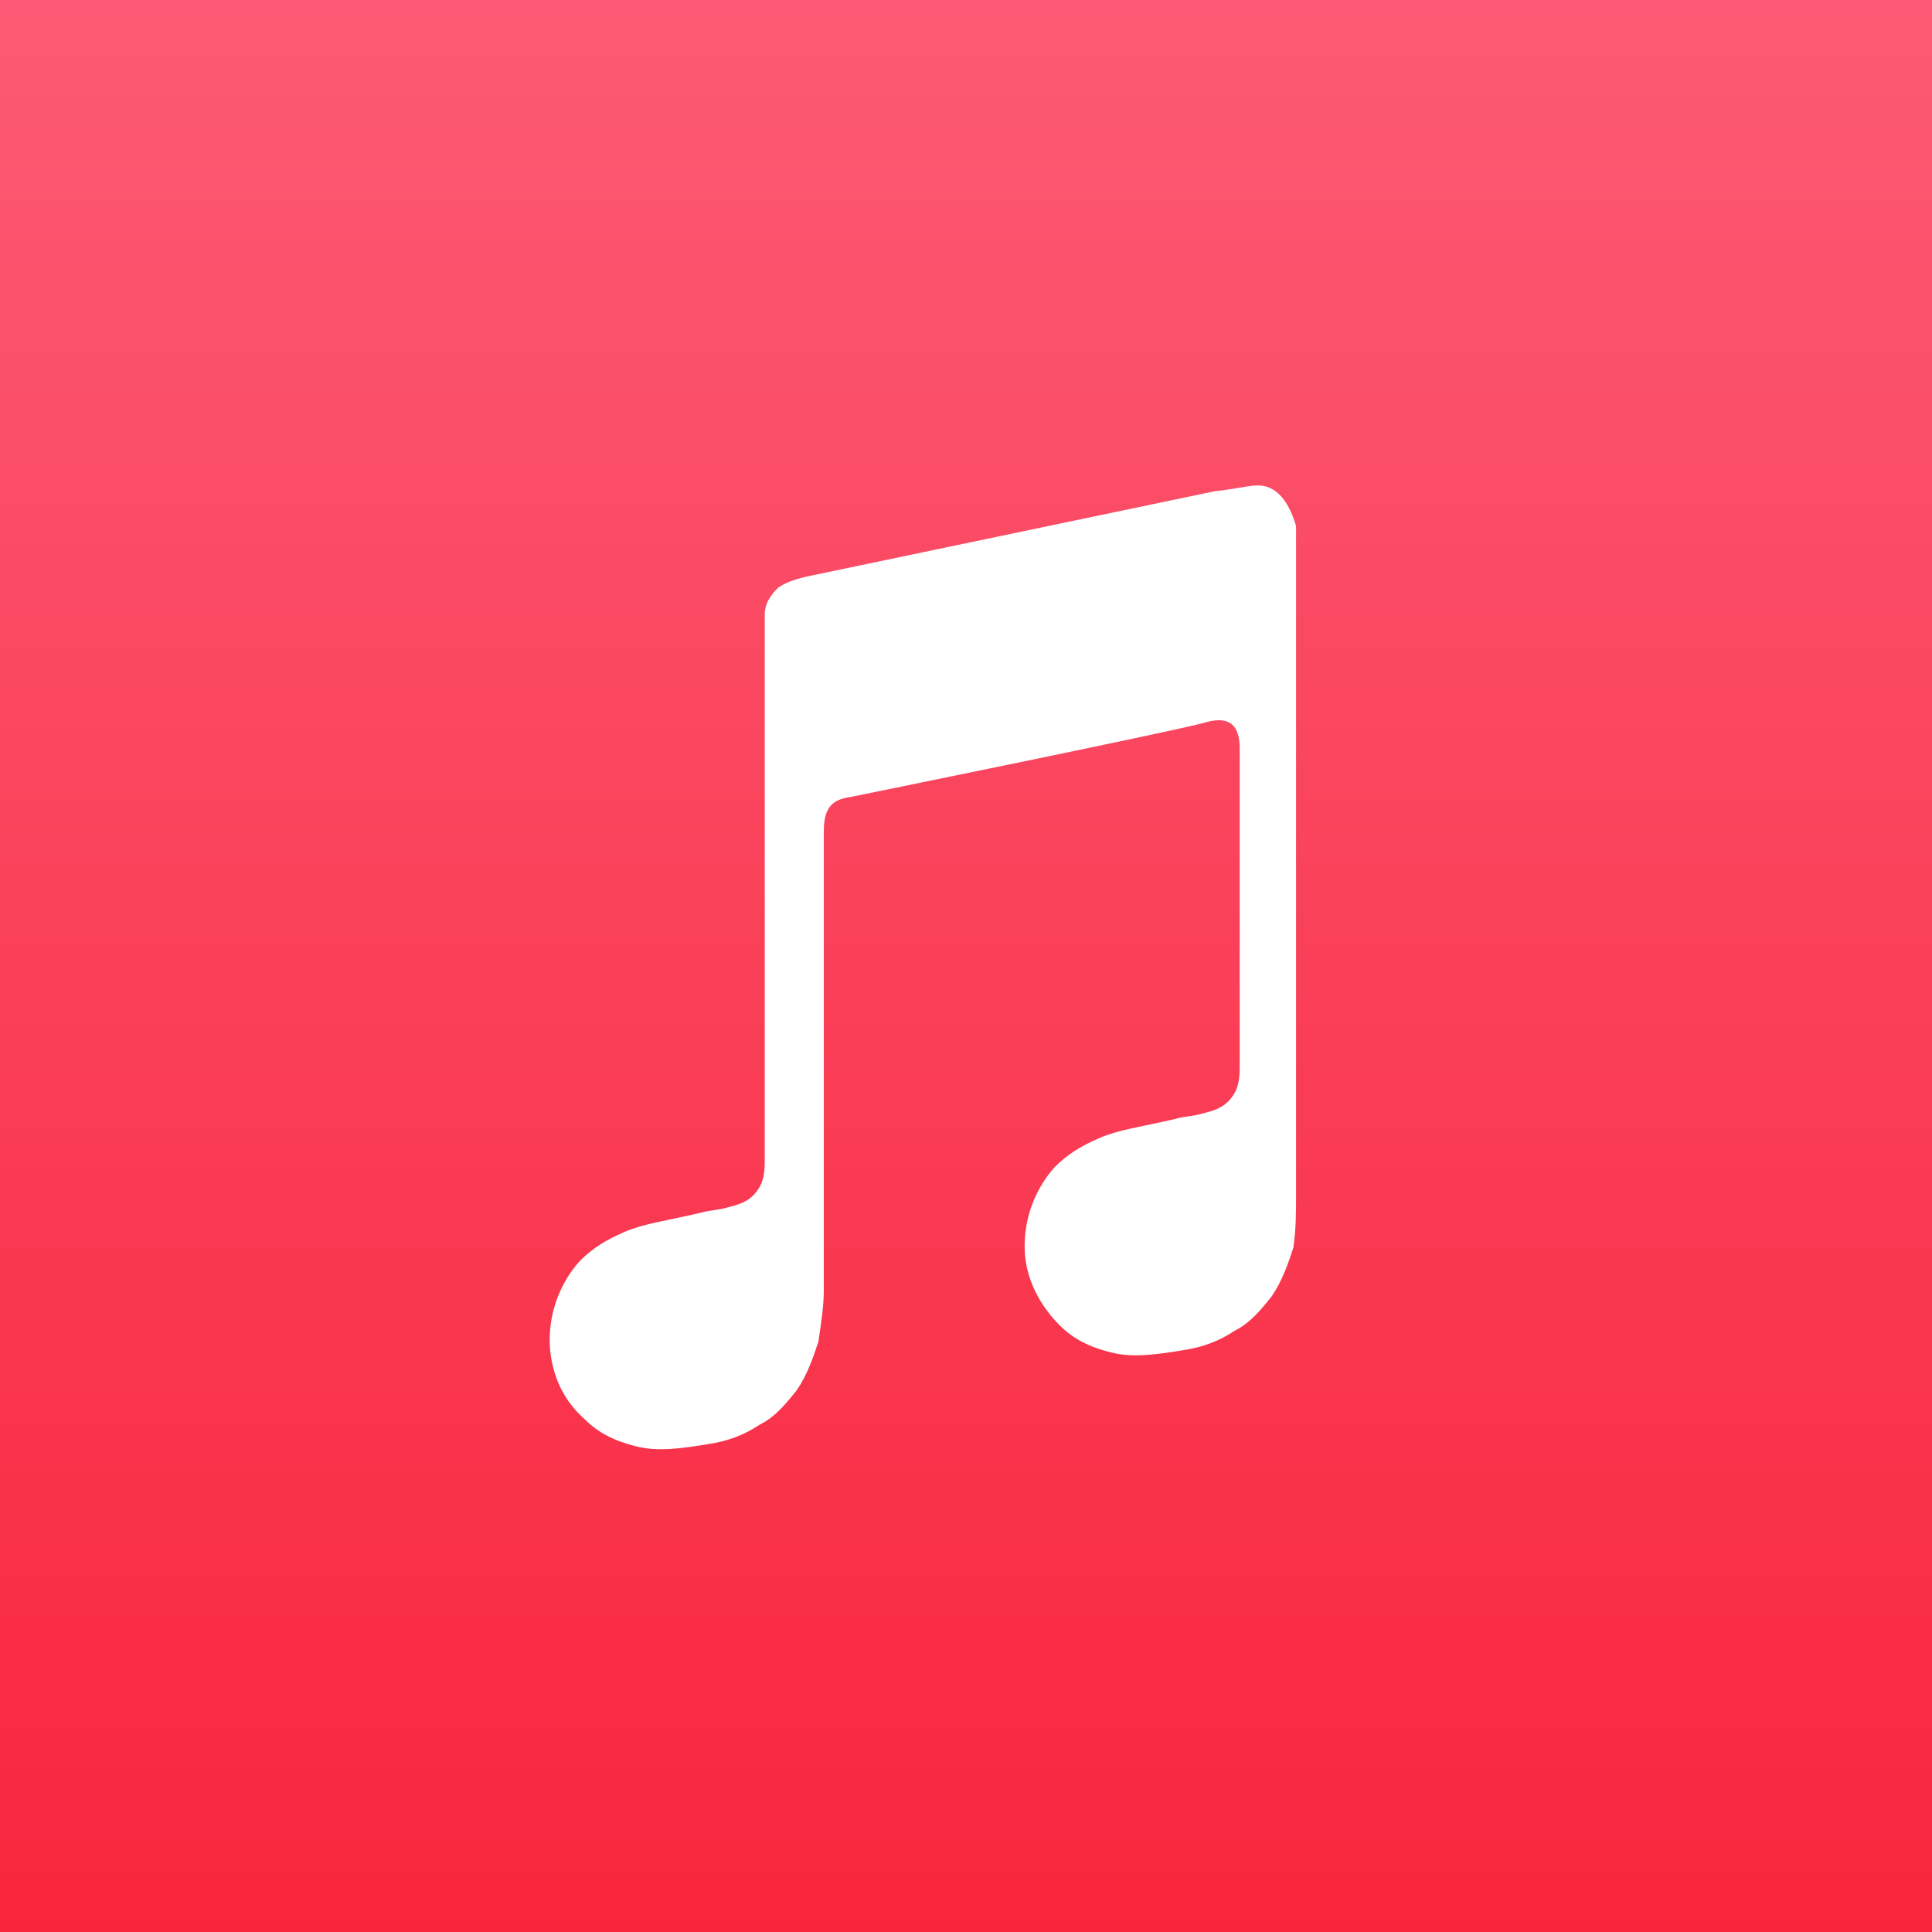
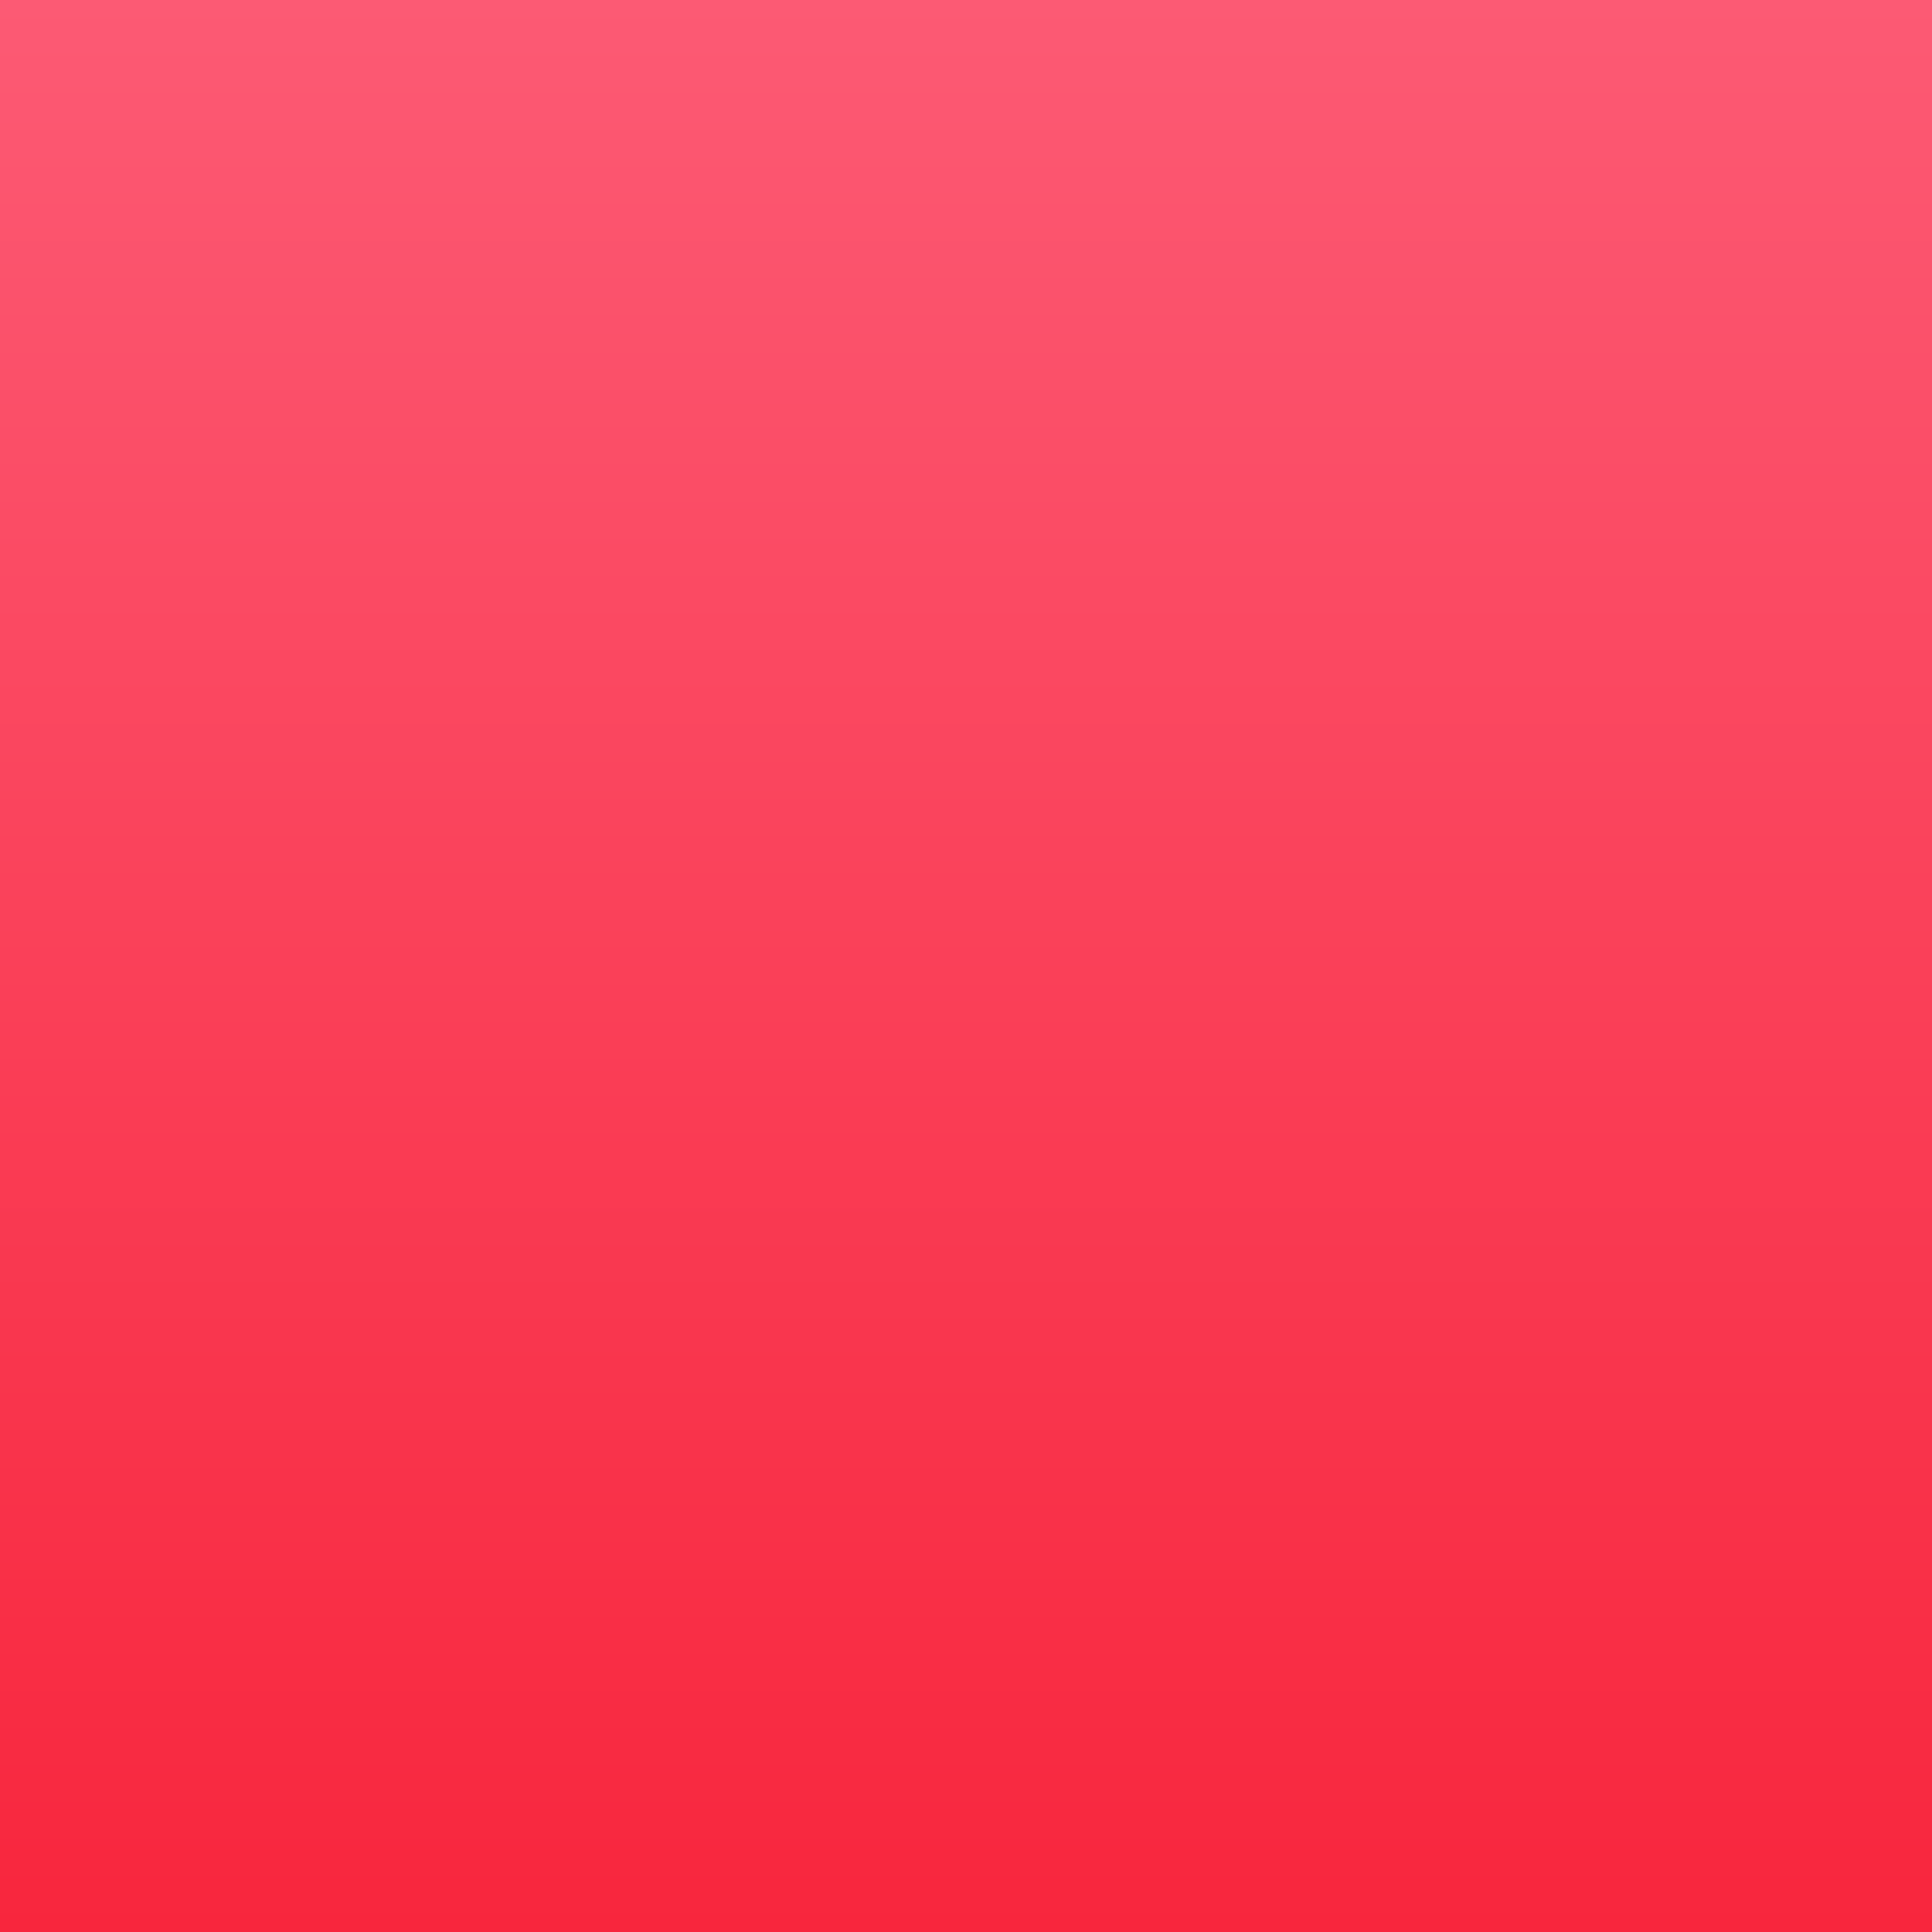
<svg xmlns="http://www.w3.org/2000/svg" viewBox="0 0 72 72" style="enable-background:new 0 0 72 72" xml:space="preserve">
  <rect x="0" y="0" width="72" height="72" fill="#333333" stroke="none" />
  <linearGradient id="a" gradientUnits="userSpaceOnUse" x1="36" y1="0" x2="36" y2="72">
    <stop offset="0" style="stop-color:#fc5a74" />
    <stop offset="1" style="stop-color:#f8263d" />
  </linearGradient>
  <path style="fill:url(#a)" d="M0 0h72v72H0z" />
-   <path d="M46.7 18.1c-.1 0-1.2.2-1.4.2L30 21.5c-.4.1-.7.2-1 .4-.3.3-.5.6-.5 1v20.2c0 .5 0 .9-.3 1.3s-.7.5-1.1.6c-.3.1-.7.1-1 .2-1.3.3-2.1.4-2.8.7-.7.3-1.2.6-1.7 1.1-.8.9-1.2 2.1-1.1 3.3.1 1 .5 1.9 1.3 2.6.5.5 1.1.8 1.9 1s1.6.1 2.8-.1c.6-.1 1.2-.3 1.8-.7.6-.3 1-.8 1.4-1.3.4-.6.6-1.2.8-1.8.1-.7.2-1.3.2-1.9V31c0-.9.3-1.2 1-1.3 0 0 12.8-2.6 13.3-2.8.8-.2 1.2.1 1.2 1v11.7c0 .5 0 .9-.3 1.3s-.7.5-1.1.6c-.3.1-.7.1-1 .2-1.3.3-2.1.4-2.8.7s-1.2.6-1.7 1.1c-.8.9-1.2 2.1-1.1 3.3.1 1 .6 1.9 1.3 2.6.5.5 1.1.8 1.9 1 .8.2 1.6.1 2.8-.1.6-.1 1.2-.3 1.8-.7.6-.3 1-.8 1.4-1.3.4-.6.6-1.2.8-1.8.1-.7.1-1.3.1-1.9v-25c-.3-1-.8-1.6-1.6-1.5z" style="fill:#fff" />
</svg>